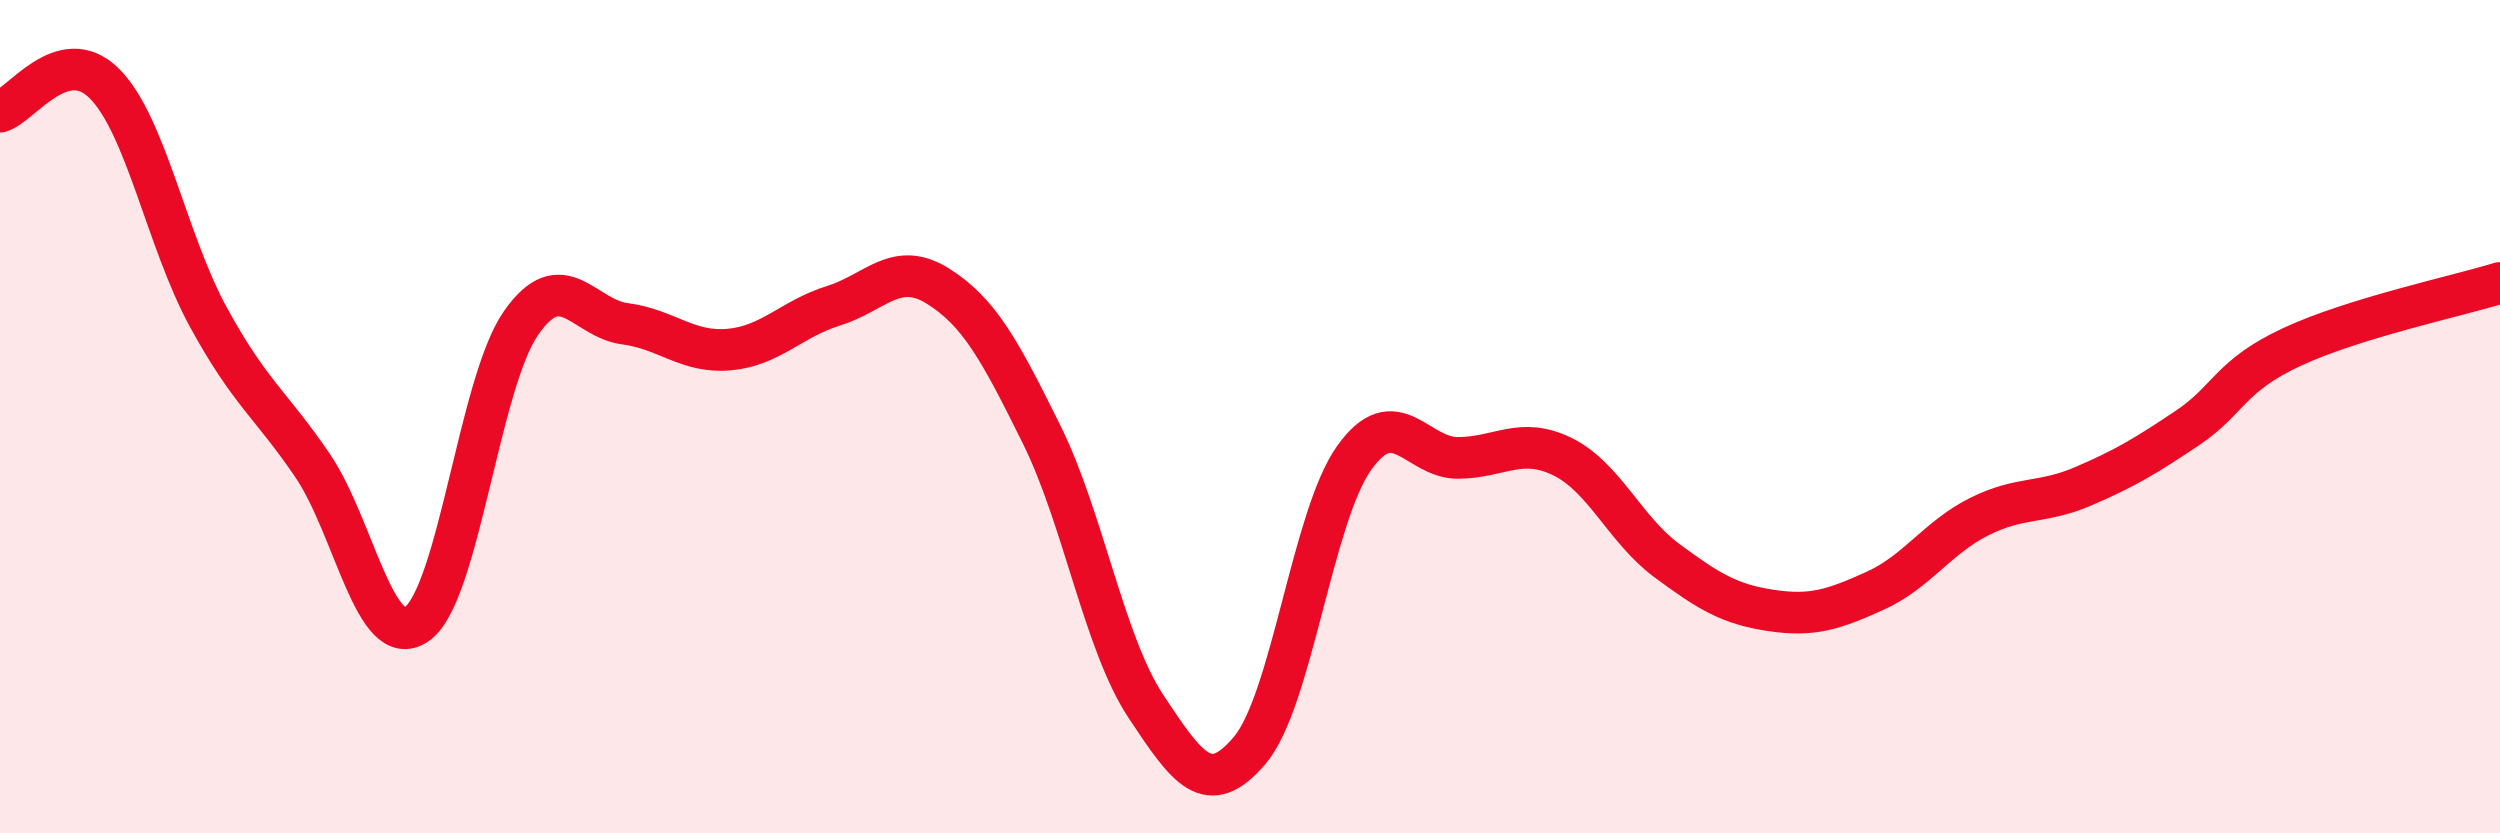
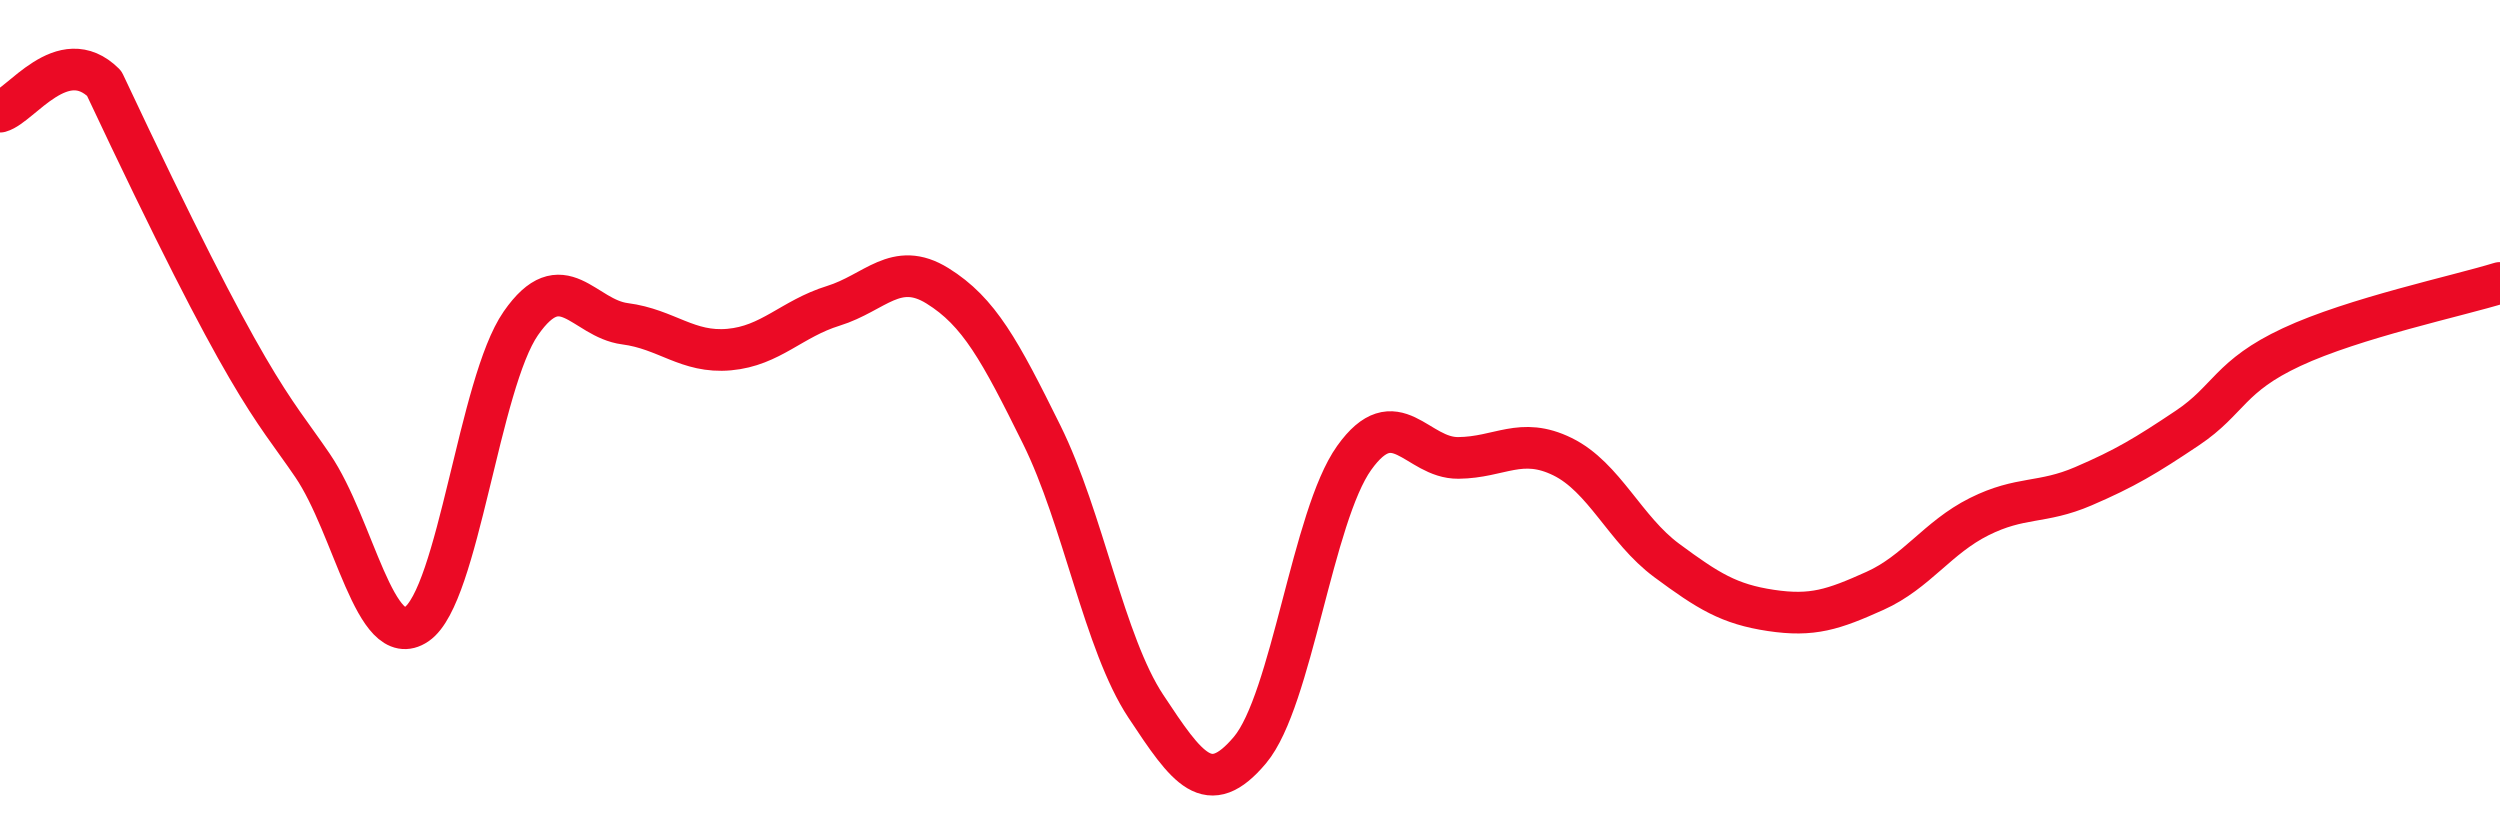
<svg xmlns="http://www.w3.org/2000/svg" width="60" height="20" viewBox="0 0 60 20">
-   <path d="M 0,2.68 C 0.5,2.54 1.5,1.01 2.5,2 C 3.5,2.99 4,5.78 5,7.61 C 6,9.44 6.5,9.7 7.5,11.17 C 8.5,12.64 9,15.66 10,14.98 C 11,14.3 11.5,9.2 12.5,7.76 C 13.5,6.32 14,7.64 15,7.77 C 16,7.9 16.5,8.48 17.5,8.39 C 18.5,8.3 19,7.65 20,7.34 C 21,7.03 21.5,6.24 22.5,6.86 C 23.5,7.48 24,8.41 25,10.43 C 26,12.45 26.5,15.44 27.5,16.95 C 28.5,18.46 29,19.19 30,18 C 31,16.81 31.5,12.39 32.5,10.99 C 33.5,9.59 34,11 35,10.99 C 36,10.98 36.5,10.47 37.5,10.96 C 38.5,11.45 39,12.71 40,13.45 C 41,14.19 41.5,14.5 42.5,14.65 C 43.5,14.8 44,14.63 45,14.18 C 46,13.73 46.5,12.9 47.5,12.4 C 48.5,11.9 49,12.1 50,11.67 C 51,11.24 51.5,10.94 52.5,10.27 C 53.5,9.6 53.5,9.03 55,8.33 C 56.5,7.63 59,7.1 60,6.79L60 20L0 20Z" fill="#EB0A25" opacity="0.1" stroke-linecap="round" stroke-linejoin="round" />
-   <path d="M 0,2.68 C 0.5,2.54 1.5,1.01 2.5,2 C 3.5,2.99 4,5.78 5,7.61 C 6,9.44 6.5,9.7 7.5,11.17 C 8.5,12.64 9,15.66 10,14.98 C 11,14.3 11.5,9.2 12.5,7.76 C 13.5,6.32 14,7.64 15,7.77 C 16,7.9 16.5,8.48 17.5,8.39 C 18.5,8.3 19,7.65 20,7.34 C 21,7.03 21.5,6.24 22.5,6.86 C 23.5,7.48 24,8.41 25,10.43 C 26,12.45 26.5,15.44 27.5,16.95 C 28.5,18.46 29,19.19 30,18 C 31,16.81 31.5,12.39 32.5,10.99 C 33.5,9.59 34,11 35,10.99 C 36,10.98 36.5,10.47 37.5,10.96 C 38.5,11.45 39,12.71 40,13.45 C 41,14.19 41.5,14.5 42.5,14.65 C 43.5,14.8 44,14.63 45,14.18 C 46,13.73 46.5,12.9 47.5,12.4 C 48.5,11.9 49,12.1 50,11.67 C 51,11.24 51.5,10.94 52.5,10.27 C 53.5,9.6 53.5,9.03 55,8.33 C 56.5,7.63 59,7.1 60,6.79" stroke="#EB0A25" stroke-width="1" fill="none" stroke-linecap="round" stroke-linejoin="round" />
+   <path d="M 0,2.68 C 0.5,2.54 1.5,1.01 2.5,2 C 6,9.44 6.5,9.7 7.5,11.17 C 8.5,12.64 9,15.66 10,14.98 C 11,14.3 11.5,9.2 12.5,7.76 C 13.5,6.32 14,7.64 15,7.77 C 16,7.9 16.5,8.48 17.5,8.39 C 18.5,8.3 19,7.65 20,7.34 C 21,7.03 21.5,6.24 22.5,6.86 C 23.5,7.48 24,8.41 25,10.43 C 26,12.45 26.5,15.44 27.5,16.95 C 28.5,18.46 29,19.19 30,18 C 31,16.81 31.5,12.39 32.5,10.99 C 33.5,9.59 34,11 35,10.99 C 36,10.98 36.5,10.47 37.5,10.96 C 38.5,11.45 39,12.71 40,13.45 C 41,14.19 41.5,14.5 42.5,14.65 C 43.5,14.8 44,14.63 45,14.18 C 46,13.73 46.5,12.9 47.5,12.4 C 48.5,11.9 49,12.1 50,11.67 C 51,11.24 51.5,10.94 52.5,10.27 C 53.5,9.6 53.5,9.03 55,8.33 C 56.5,7.63 59,7.1 60,6.79" stroke="#EB0A25" stroke-width="1" fill="none" stroke-linecap="round" stroke-linejoin="round" />
</svg>